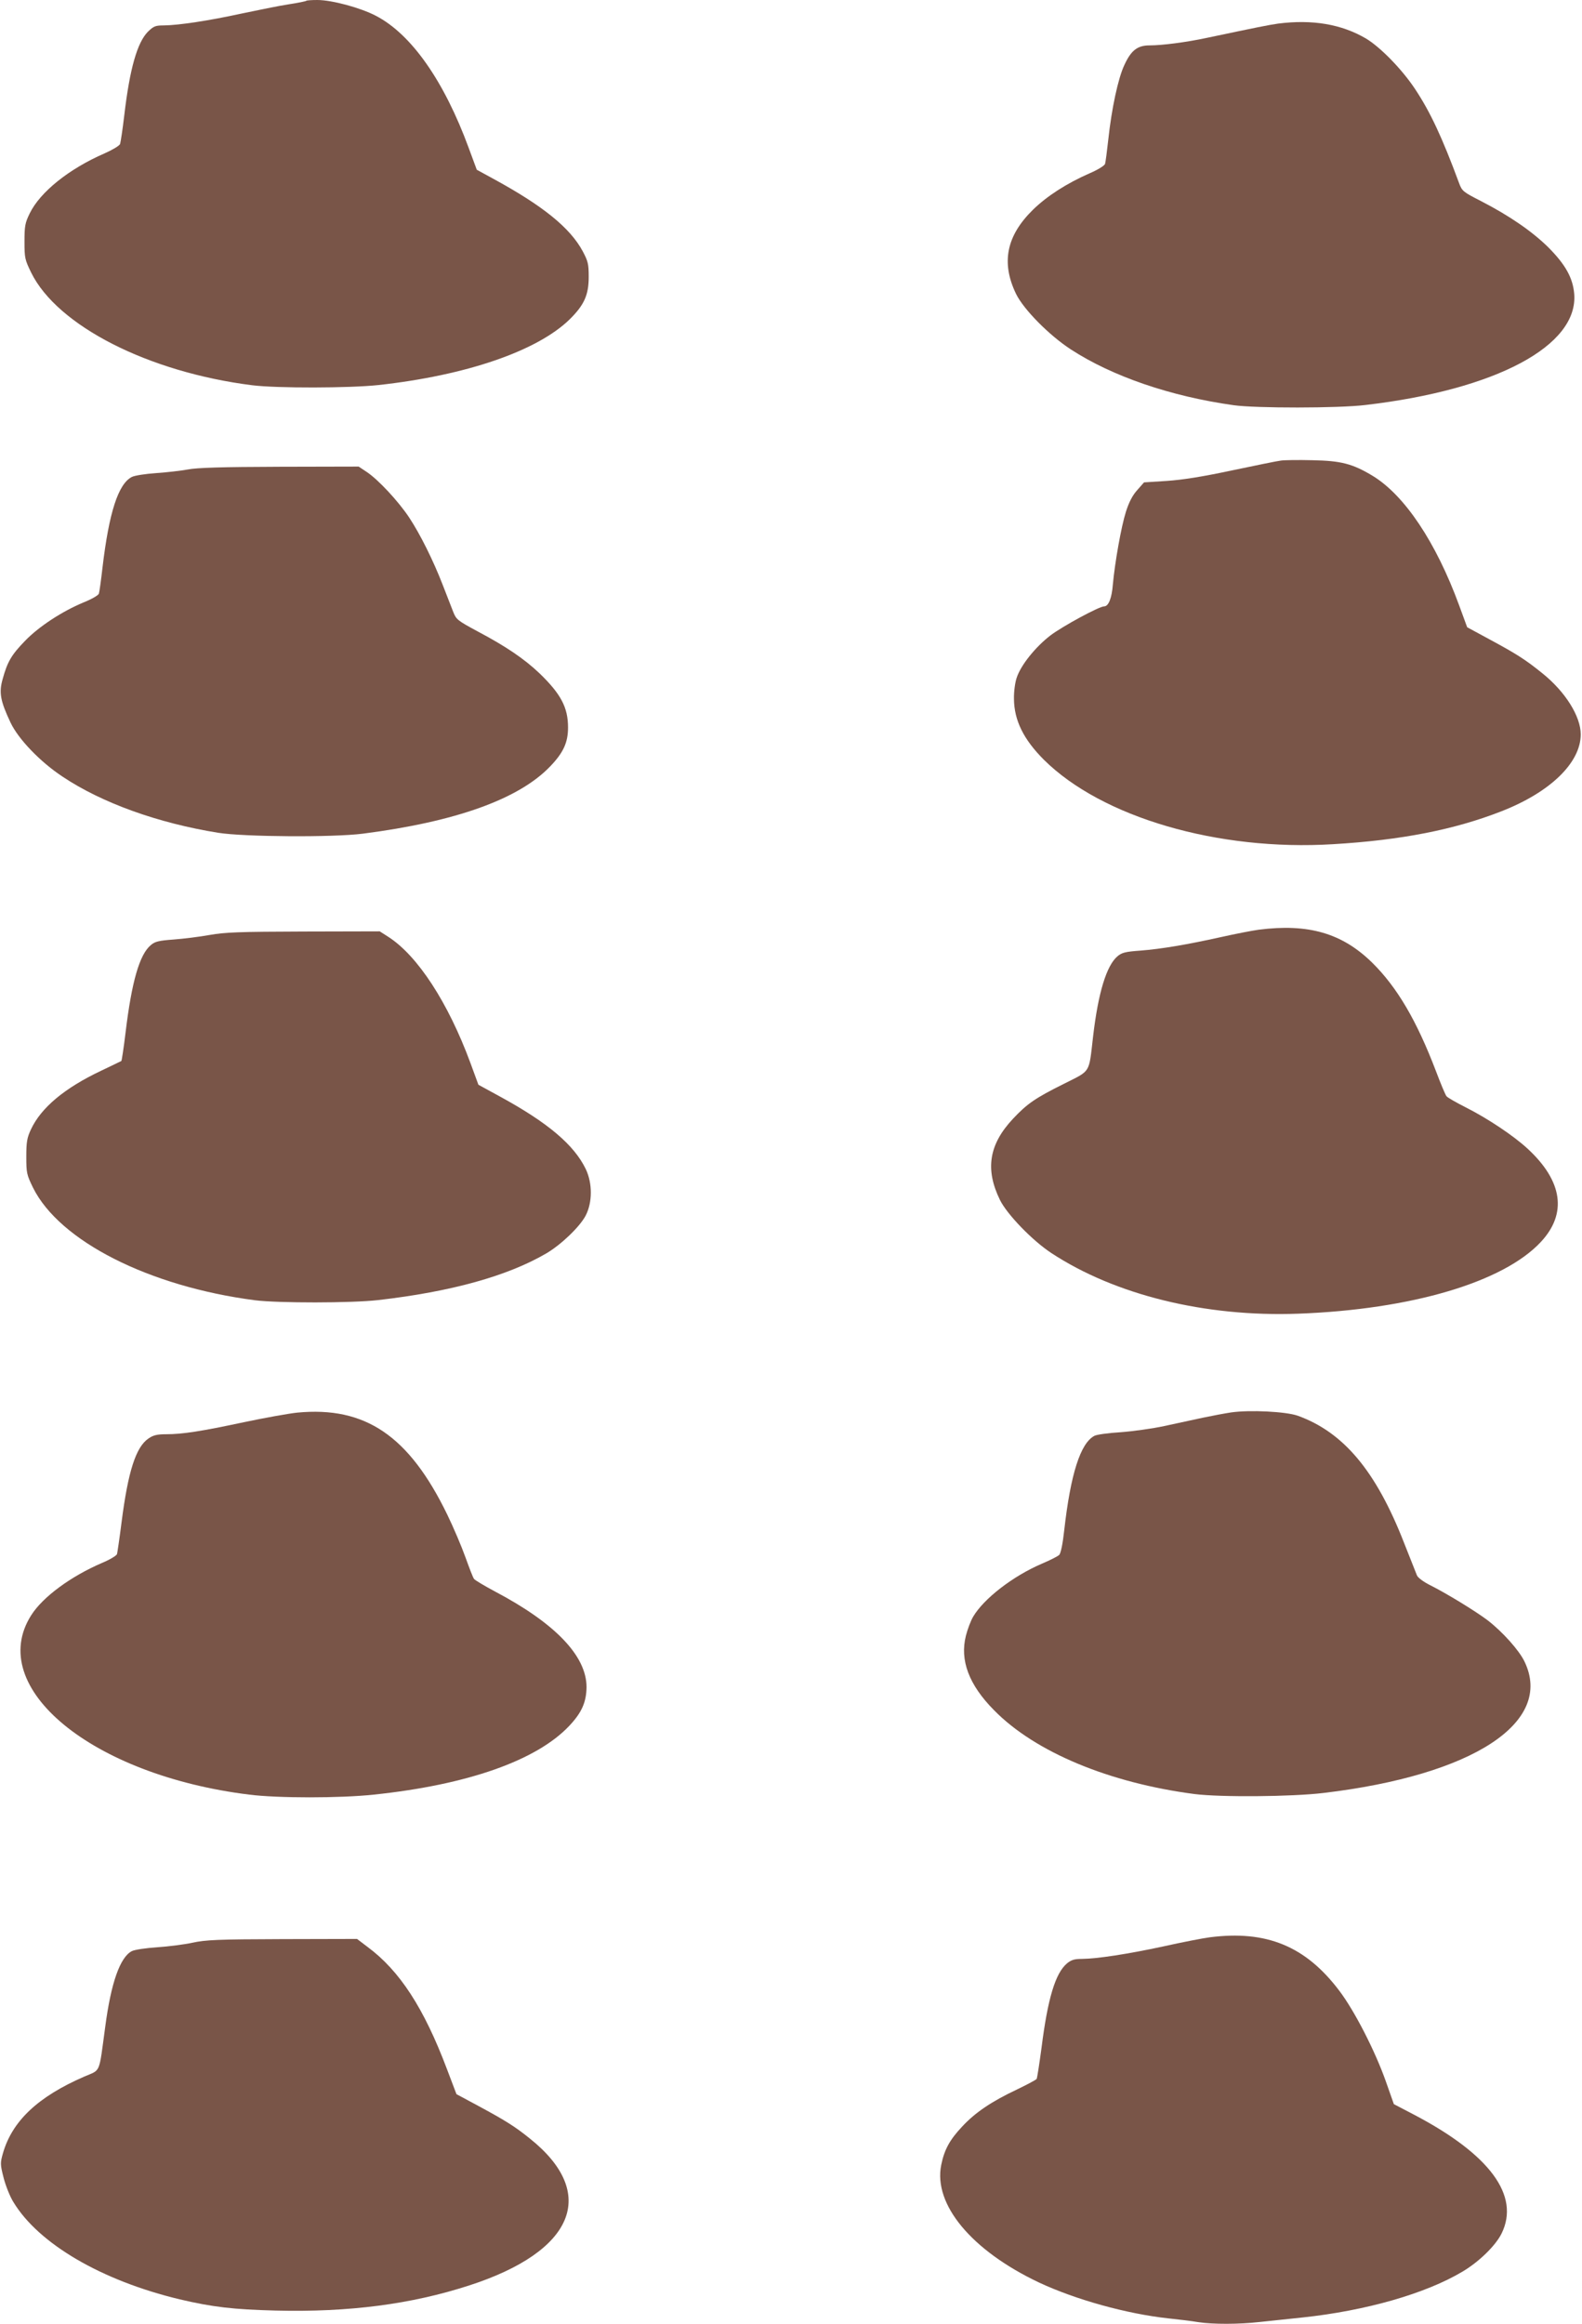
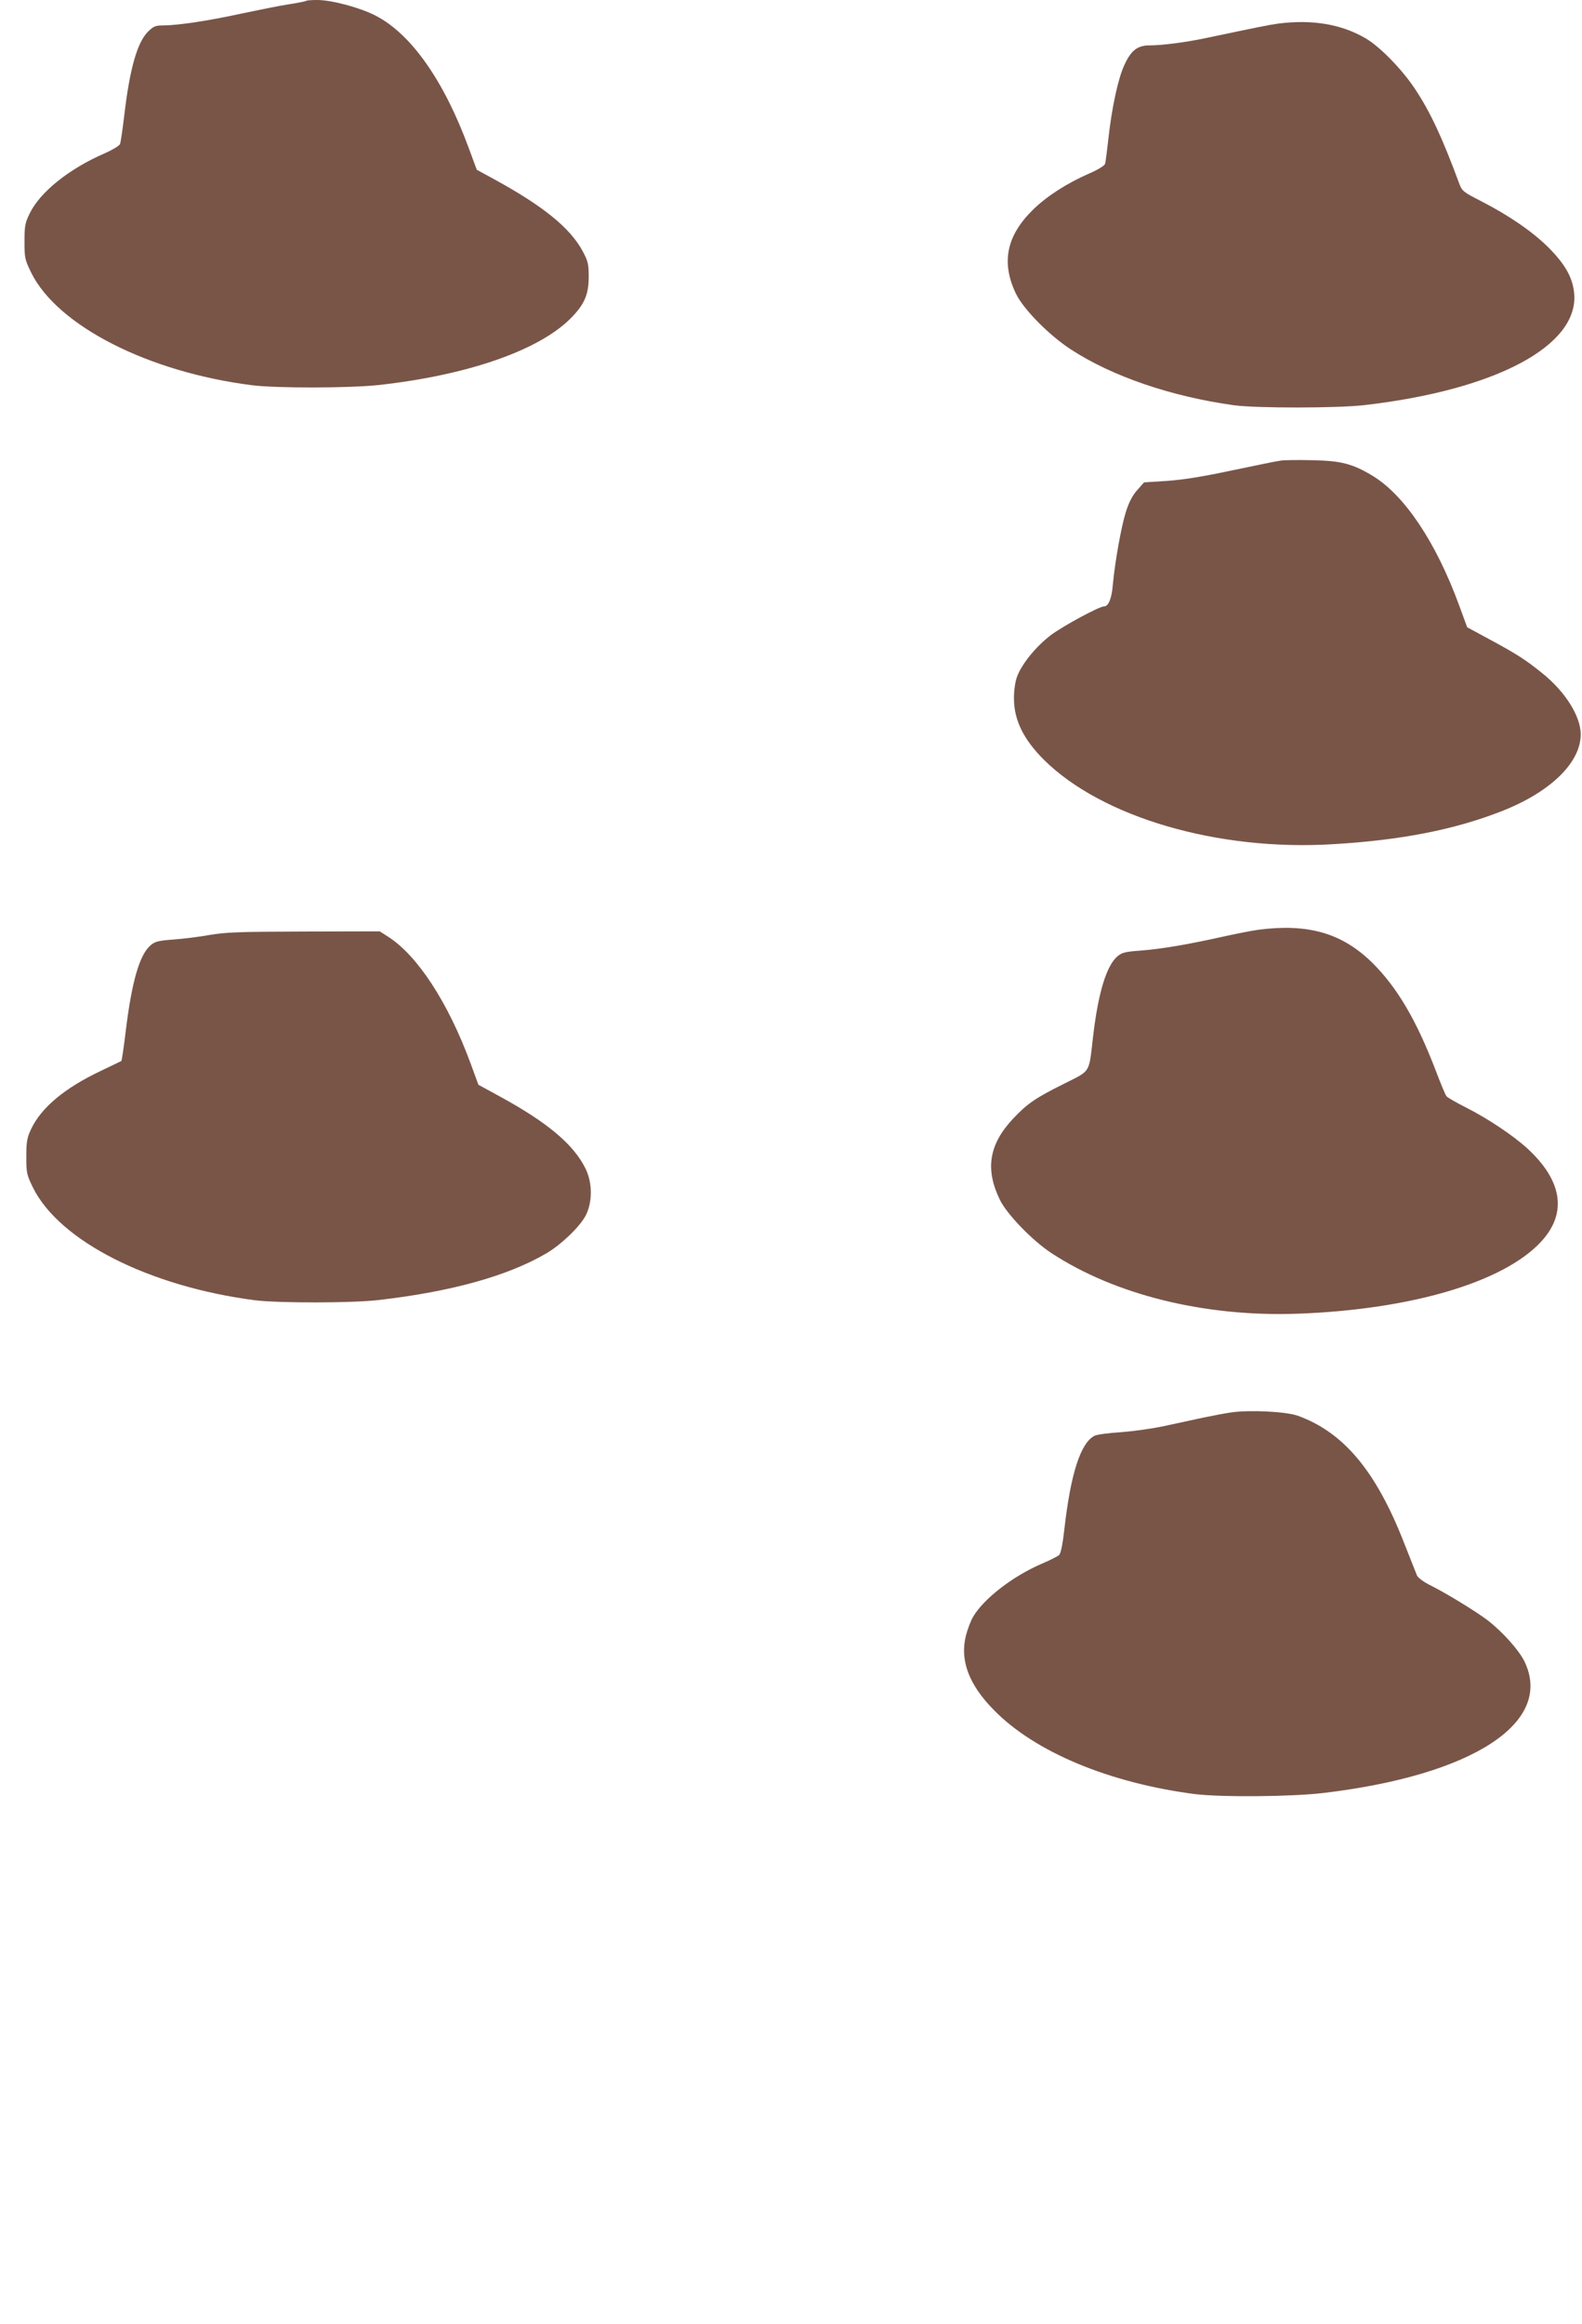
<svg xmlns="http://www.w3.org/2000/svg" version="1.0" width="872pt" height="1280pt" viewBox="0 0 872 1280" preserveAspectRatio="xMidYMid meet">
  <g transform="translate(0,1280) scale(0.1,-0.1)" fill="#795548" stroke="none">
    <path d="M1689 12796 c-2 -3 -47 -12 -99 -20 -53 -8 -169 -32 -260 -51 -179 -39 -344 -64 -427 -65 -46 0 -56 -4 -87 -34 -60 -60 -101 -206 -131 -461 -9 -77 -20 -148 -23 -158 -4 -10 -43 -33 -86 -52 -196 -85 -355 -213 -412 -330 -26 -53 -29 -70 -29 -156 0 -90 2 -99 37 -171 145 -293 646 -548 1218 -620 135 -17 537 -16 695 1 485 53 877 188 1055 362 80 79 105 134 105 234 0 72 -4 86 -33 141 -70 130 -220 251 -496 401 l-88 48 -44 119 c-136 370 -316 627 -512 729 -84 44 -242 87 -323 87 -31 0 -58 -2 -60 -4z" />
    <path d="M7045 12670 c-55 -8 -110 -19 -395 -79 -112 -24 -245 -41 -313 -41 -67 0 -102 -27 -139 -107 -35 -73 -71 -243 -89 -411 -7 -64 -15 -125 -18 -135 -4 -10 -41 -33 -86 -52 -125 -55 -233 -124 -311 -200 -147 -144 -177 -292 -93 -465 42 -85 182 -227 302 -305 228 -148 548 -258 897 -307 122 -17 576 -17 725 1 722 84 1177 327 1152 614 -8 87 -48 159 -141 253 -90 89 -215 175 -372 256 -98 50 -105 55 -121 98 -94 254 -159 393 -244 521 -72 108 -190 229 -270 277 -135 79 -295 106 -484 82z" />
    <path d="M7060 10263 c-19 -2 -140 -27 -269 -54 -164 -35 -272 -52 -360 -58 l-125 -8 -38 -43 c-26 -29 -45 -66 -62 -119 -26 -82 -61 -280 -72 -401 -6 -76 -24 -120 -48 -120 -27 0 -227 -108 -296 -160 -82 -63 -163 -163 -186 -233 -9 -26 -16 -78 -15 -117 1 -118 53 -223 165 -335 320 -317 958 -504 1594 -465 374 22 669 80 927 181 270 105 438 268 438 424 0 99 -85 235 -211 336 -93 75 -139 105 -295 189 l-120 65 -44 120 c-128 349 -301 607 -477 714 -111 67 -175 83 -331 86 -77 2 -156 1 -175 -2z" />
-     <path d="M1035 10214 c-38 -7 -117 -16 -175 -20 -58 -4 -117 -13 -133 -21 -75 -38 -126 -195 -162 -499 -8 -70 -17 -135 -20 -144 -3 -9 -41 -31 -84 -48 -118 -49 -247 -133 -323 -212 -75 -77 -97 -115 -123 -209 -22 -76 -13 -122 43 -241 43 -91 164 -217 287 -298 217 -145 527 -256 857 -309 143 -23 634 -26 798 -5 514 66 861 191 1033 371 73 76 98 132 98 214 0 110 -39 184 -157 298 -84 80 -186 149 -341 231 -111 60 -118 65 -135 108 -10 25 -36 92 -58 149 -52 134 -123 277 -185 371 -60 90 -170 208 -233 250 l-45 30 -436 -1 c-319 -1 -455 -5 -506 -15z" />
    <path d="M6938 7679 c-37 -5 -129 -23 -205 -40 -194 -43 -332 -66 -446 -75 -84 -6 -103 -11 -127 -31 -61 -51 -107 -202 -135 -443 -24 -207 -11 -184 -161 -260 -159 -79 -203 -110 -281 -193 -132 -141 -154 -278 -71 -447 39 -79 178 -223 283 -292 352 -231 848 -353 1361 -334 622 23 1130 173 1337 395 146 156 121 335 -73 514 -77 71 -219 166 -340 227 -53 27 -101 54 -107 62 -6 7 -32 69 -58 138 -106 278 -214 462 -351 597 -166 163 -352 217 -626 182z" />
    <path d="M1155 7650 c-55 -10 -144 -21 -198 -25 -82 -6 -103 -11 -126 -31 -62 -52 -105 -200 -139 -482 -10 -84 -21 -154 -23 -156 -2 -1 -53 -26 -112 -54 -201 -95 -330 -203 -386 -322 -22 -47 -26 -69 -26 -151 0 -90 2 -99 37 -171 146 -294 639 -544 1223 -620 127 -16 533 -16 680 1 401 46 712 132 926 257 82 48 185 147 217 208 38 73 38 178 1 256 -64 133 -207 255 -473 400 l-119 65 -44 120 c-123 333 -291 591 -453 695 l-47 30 -419 -1 c-356 -1 -434 -4 -519 -19z" />
-     <path d="M1638 5019 c-48 -5 -181 -29 -295 -53 -235 -50 -337 -66 -427 -66 -49 0 -71 -5 -97 -23 -70 -47 -113 -181 -149 -462 -11 -88 -23 -167 -25 -175 -3 -9 -40 -31 -83 -49 -172 -74 -326 -187 -390 -288 -253 -398 334 -881 1201 -988 158 -20 502 -20 688 0 516 54 897 188 1077 379 69 73 94 131 95 213 0 172 -173 352 -505 527 -58 31 -110 62 -115 69 -6 7 -26 60 -47 118 -21 59 -66 165 -101 237 -211 434 -452 597 -827 561z" />
    <path d="M6785 5020 c-33 -5 -103 -18 -155 -29 -52 -11 -148 -32 -213 -46 -65 -14 -173 -29 -241 -34 -67 -4 -132 -13 -144 -20 -77 -41 -131 -211 -166 -520 -8 -74 -19 -128 -28 -136 -7 -7 -50 -29 -95 -48 -159 -68 -320 -192 -379 -292 -13 -22 -31 -69 -40 -105 -34 -135 16 -270 156 -411 226 -230 635 -400 1105 -461 143 -18 535 -15 710 6 825 98 1270 389 1108 724 -29 61 -121 164 -203 227 -63 48 -226 148 -318 194 -36 18 -67 41 -72 54 -5 12 -37 93 -71 179 -155 397 -334 609 -586 700 -66 23 -264 33 -368 18z" />
-     <path d="M6668 2129 c-38 -5 -152 -27 -255 -50 -200 -43 -365 -68 -450 -69 -40 0 -58 -5 -82 -25 -64 -54 -106 -194 -140 -464 -12 -89 -24 -167 -27 -172 -3 -5 -52 -31 -110 -59 -138 -65 -229 -126 -301 -204 -68 -72 -98 -127 -115 -211 -44 -218 167 -471 538 -647 203 -95 484 -173 714 -198 58 -6 132 -15 166 -21 79 -12 222 -12 337 1 51 5 157 17 237 25 348 37 678 131 882 253 91 54 182 143 215 210 102 208 -64 434 -481 653 l-113 59 -43 122 c-60 171 -175 394 -258 503 -186 246 -402 334 -714 294z" />
-     <path d="M1060 2099 c-47 -10 -134 -21 -195 -25 -60 -4 -122 -13 -138 -21 -65 -33 -115 -174 -147 -417 -36 -265 -23 -234 -115 -274 -256 -111 -398 -245 -449 -423 -15 -53 -15 -61 4 -135 11 -43 35 -103 53 -132 139 -231 487 -434 917 -537 183 -43 296 -56 530 -62 404 -10 747 35 1065 138 582 188 714 508 335 810 -82 66 -133 98 -283 179 l-121 65 -52 137 c-127 337 -261 543 -438 674 l-58 44 -412 -1 c-358 -1 -422 -4 -496 -20z" />
  </g>
</svg>